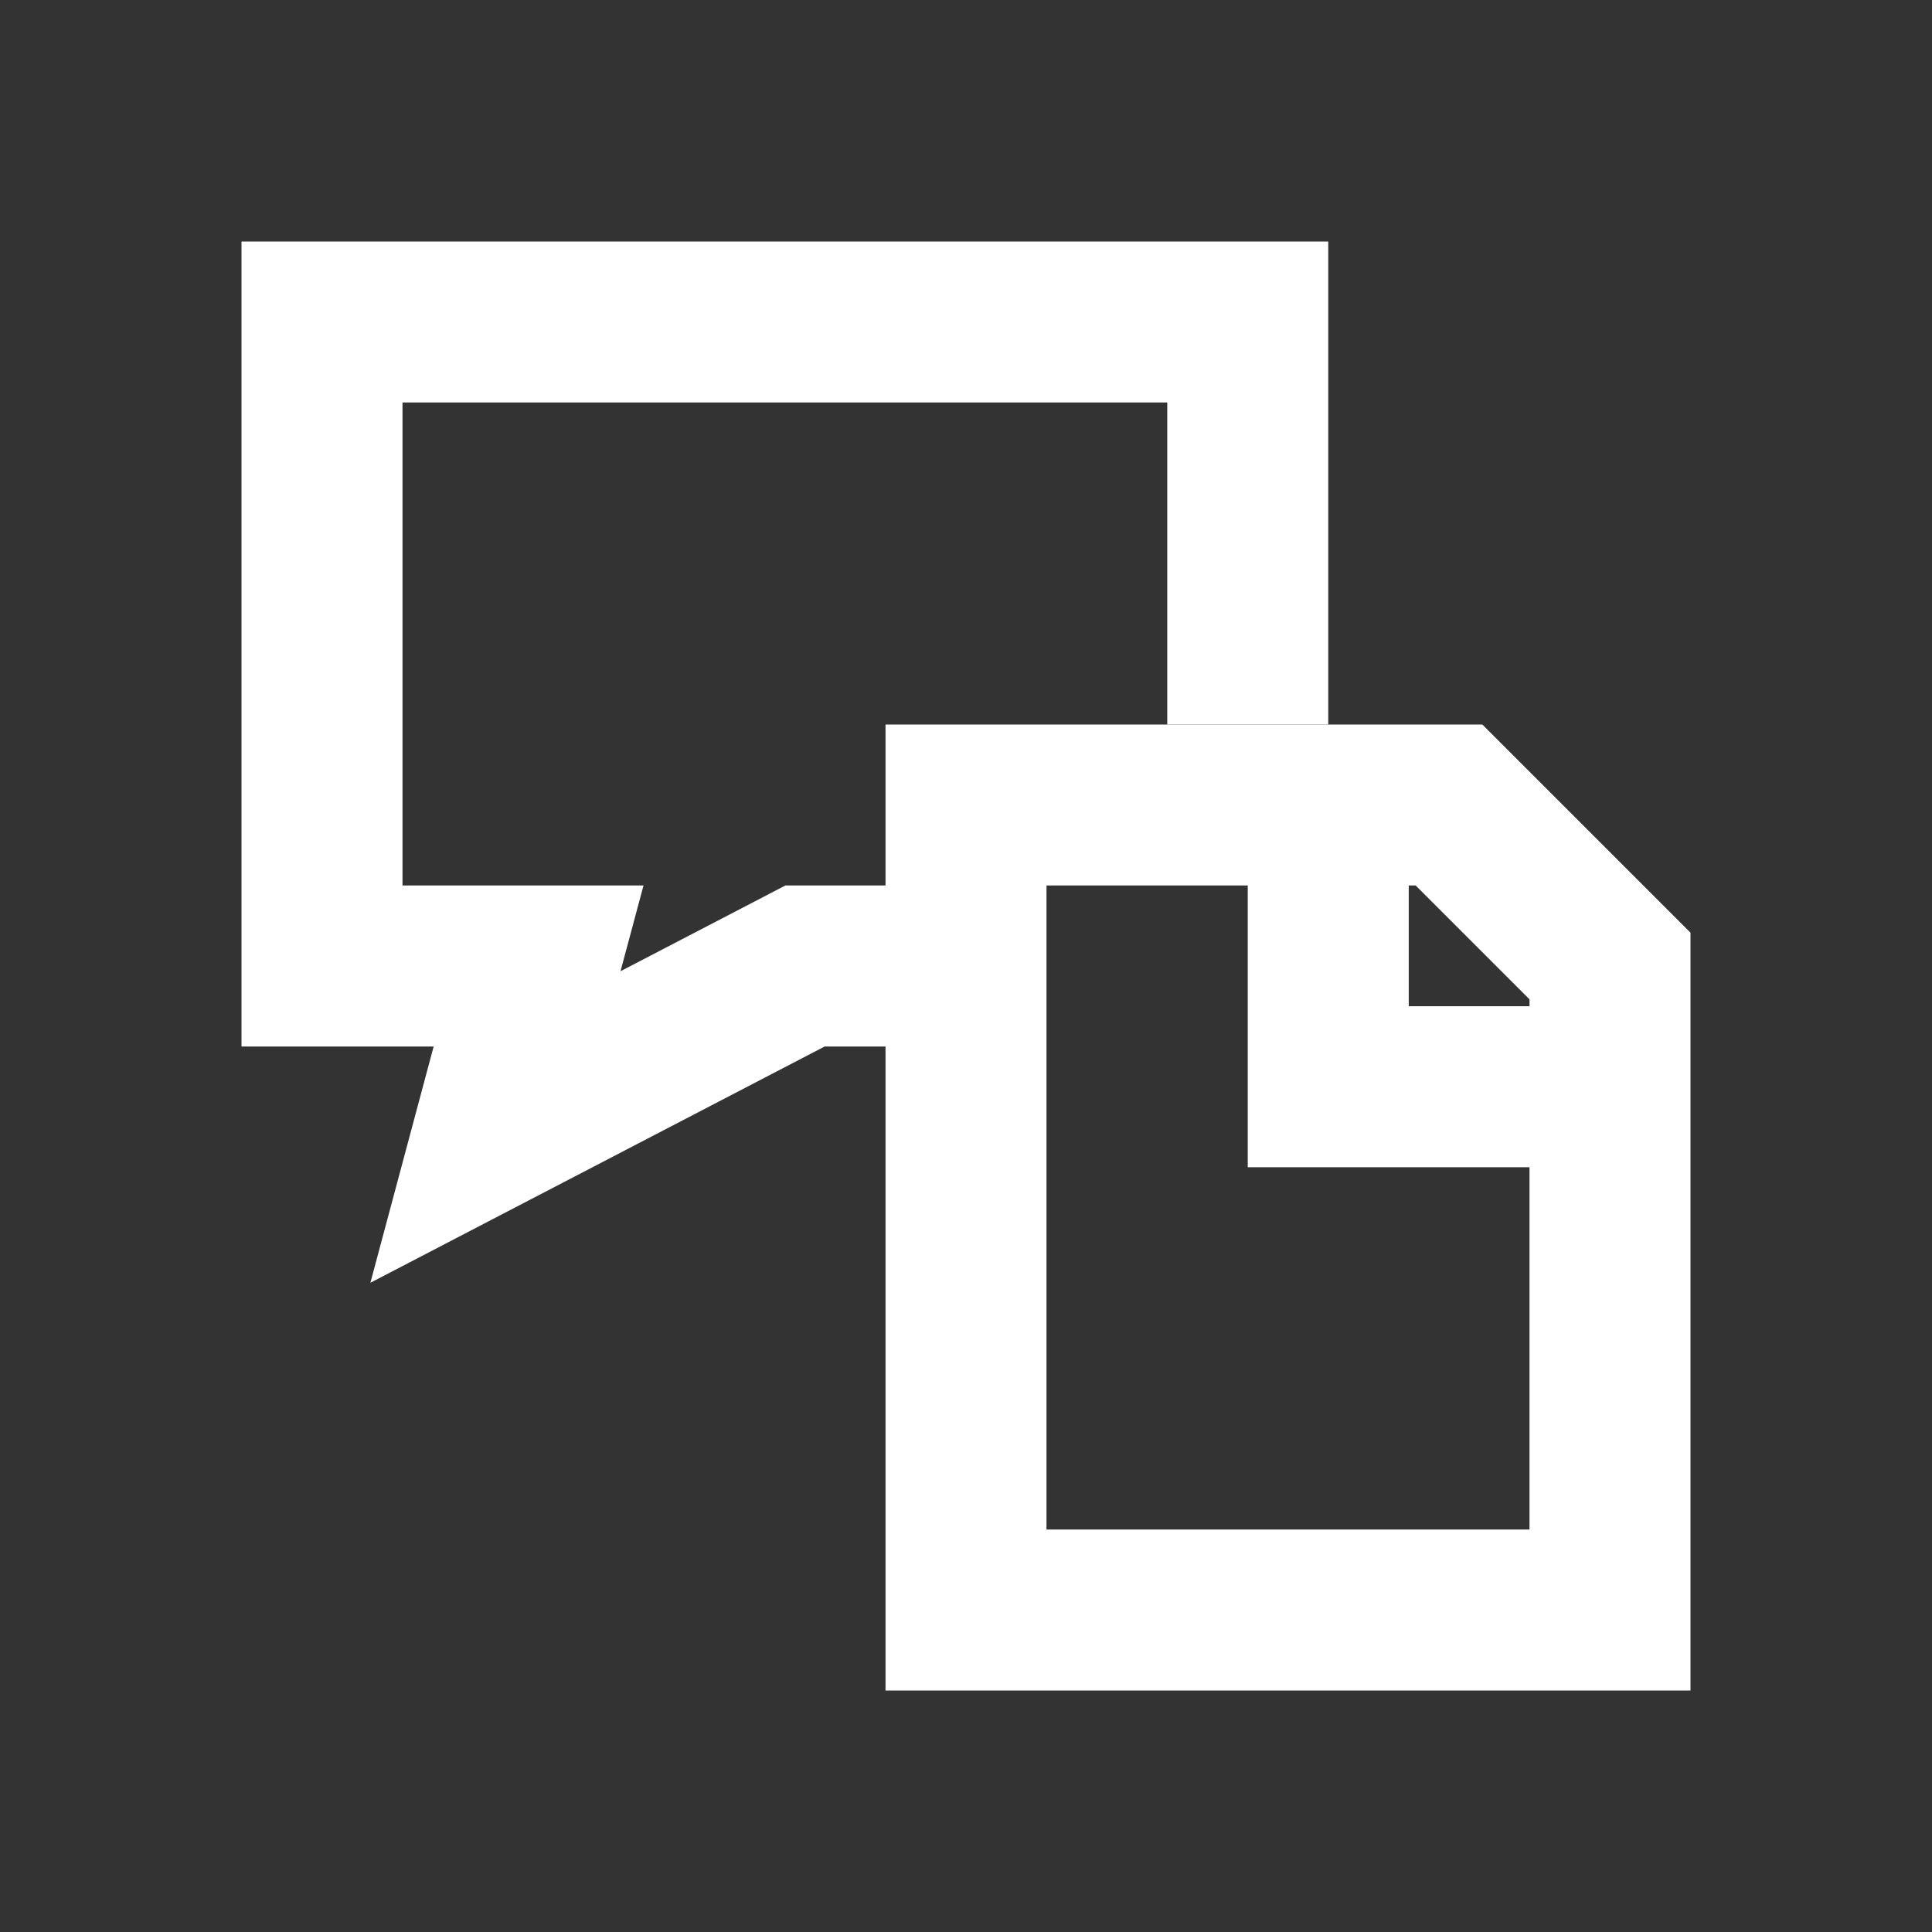
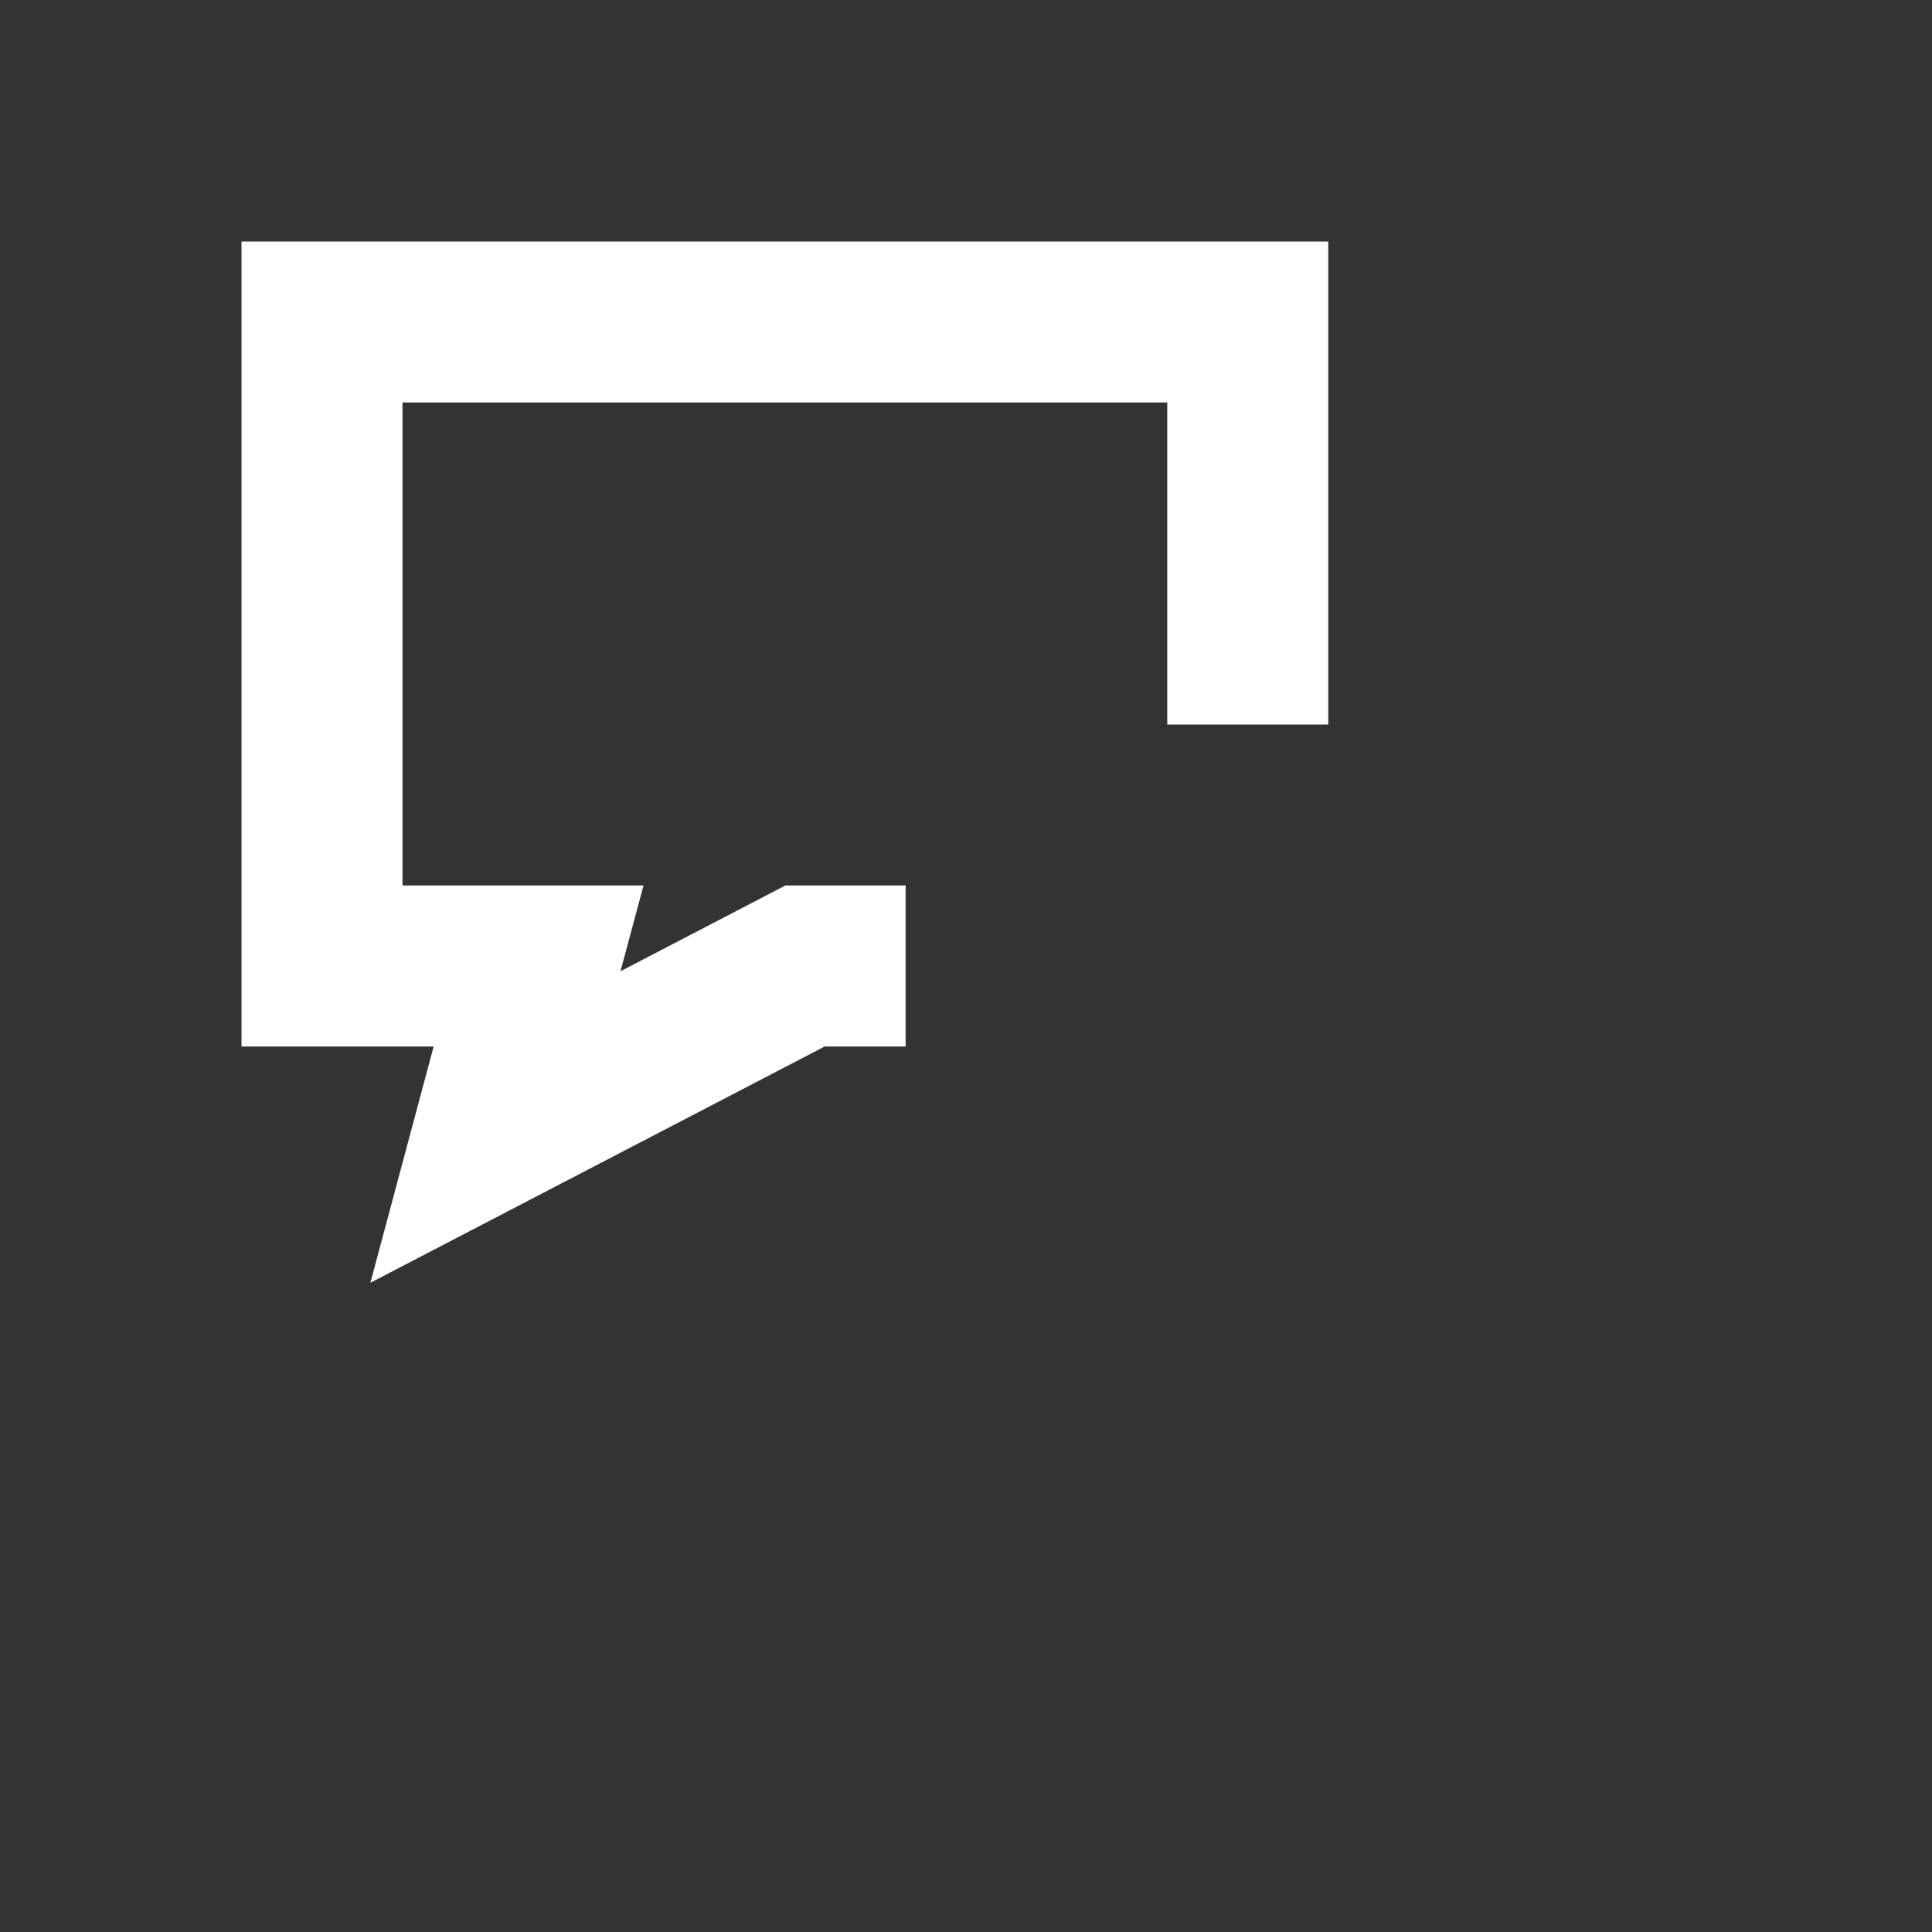
<svg xmlns="http://www.w3.org/2000/svg" width="24" height="24" viewBox="0 0 24 24" fill="none">
  <rect x="0" y="0" width="24" height="24" fill="#333333" stroke="none" />
-   <path d="M18.414 9L21 11.586V21H11V9H18.414ZM13 19H19V14.5H15.5V11H13V19ZM17.5 12.5H19V12.414L17.586 11H17.5V12.5Z" fill="white" />
  <path d="M16.5 3V9H14.5V5H5V11H7.994L7.708 12.065L9.756 11H11.25V13H10.244L4.601 15.935L5.387 13H3V3H16.5Z" fill="white" />
</svg>